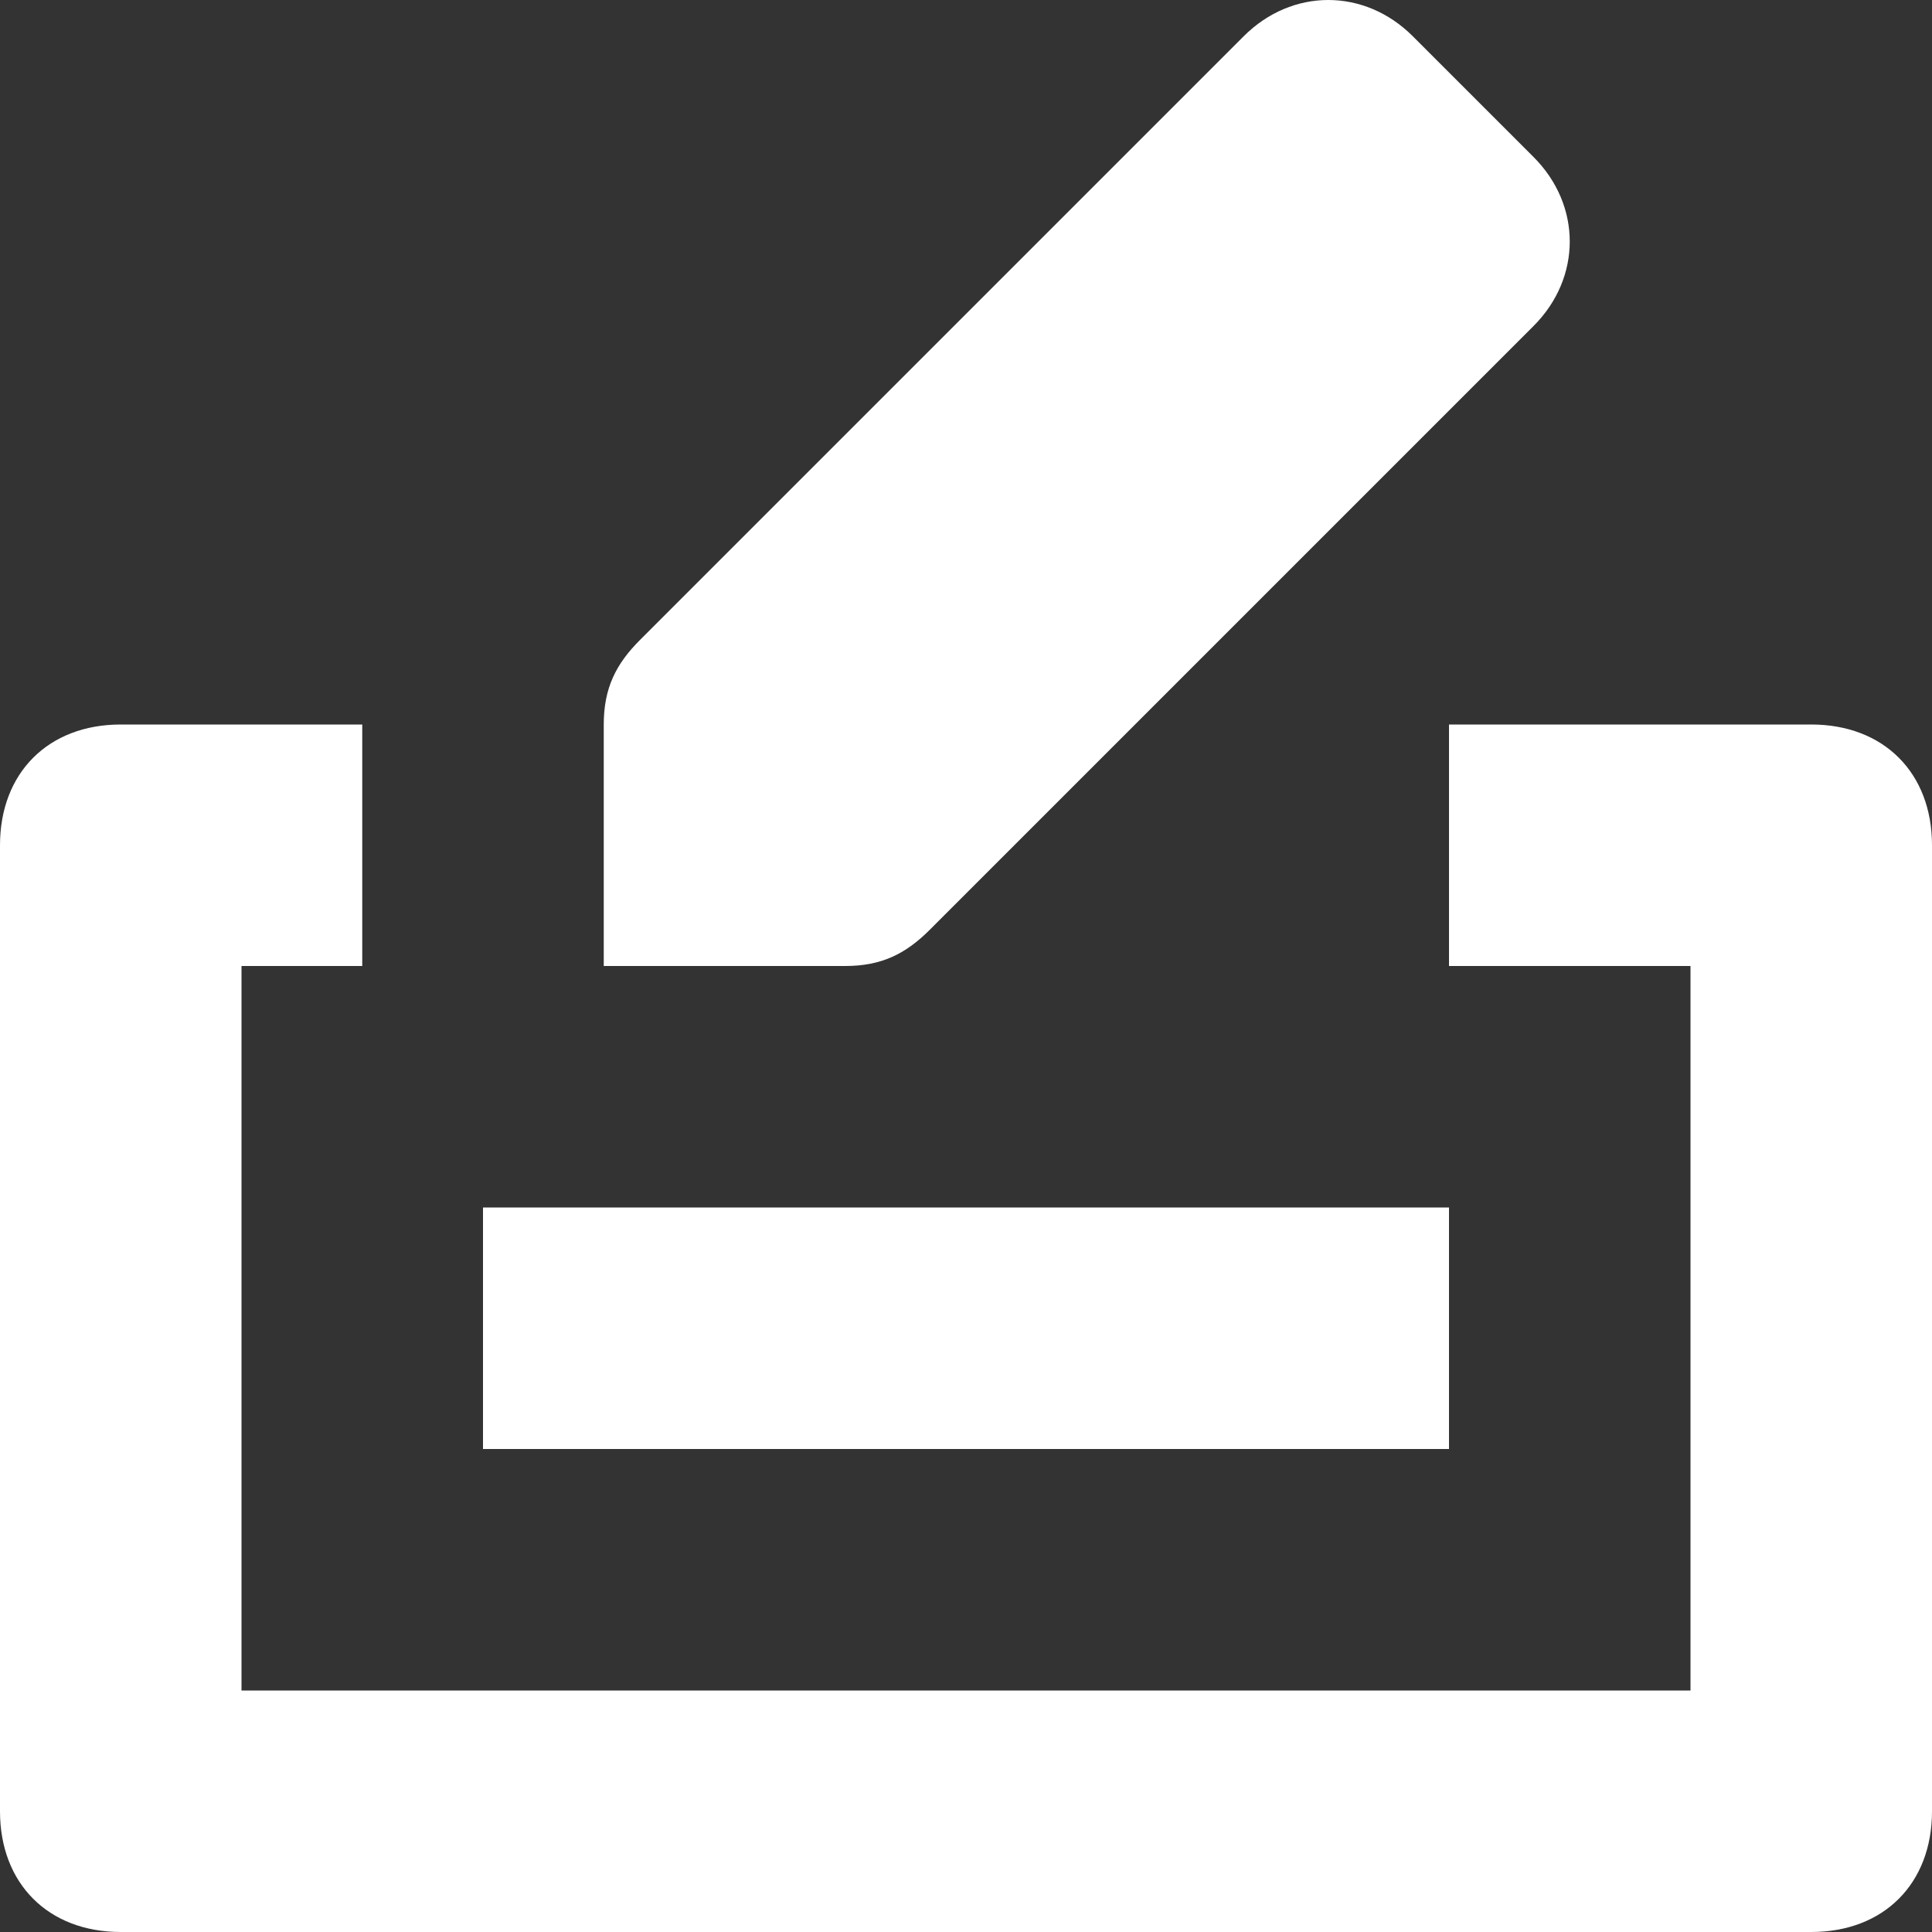
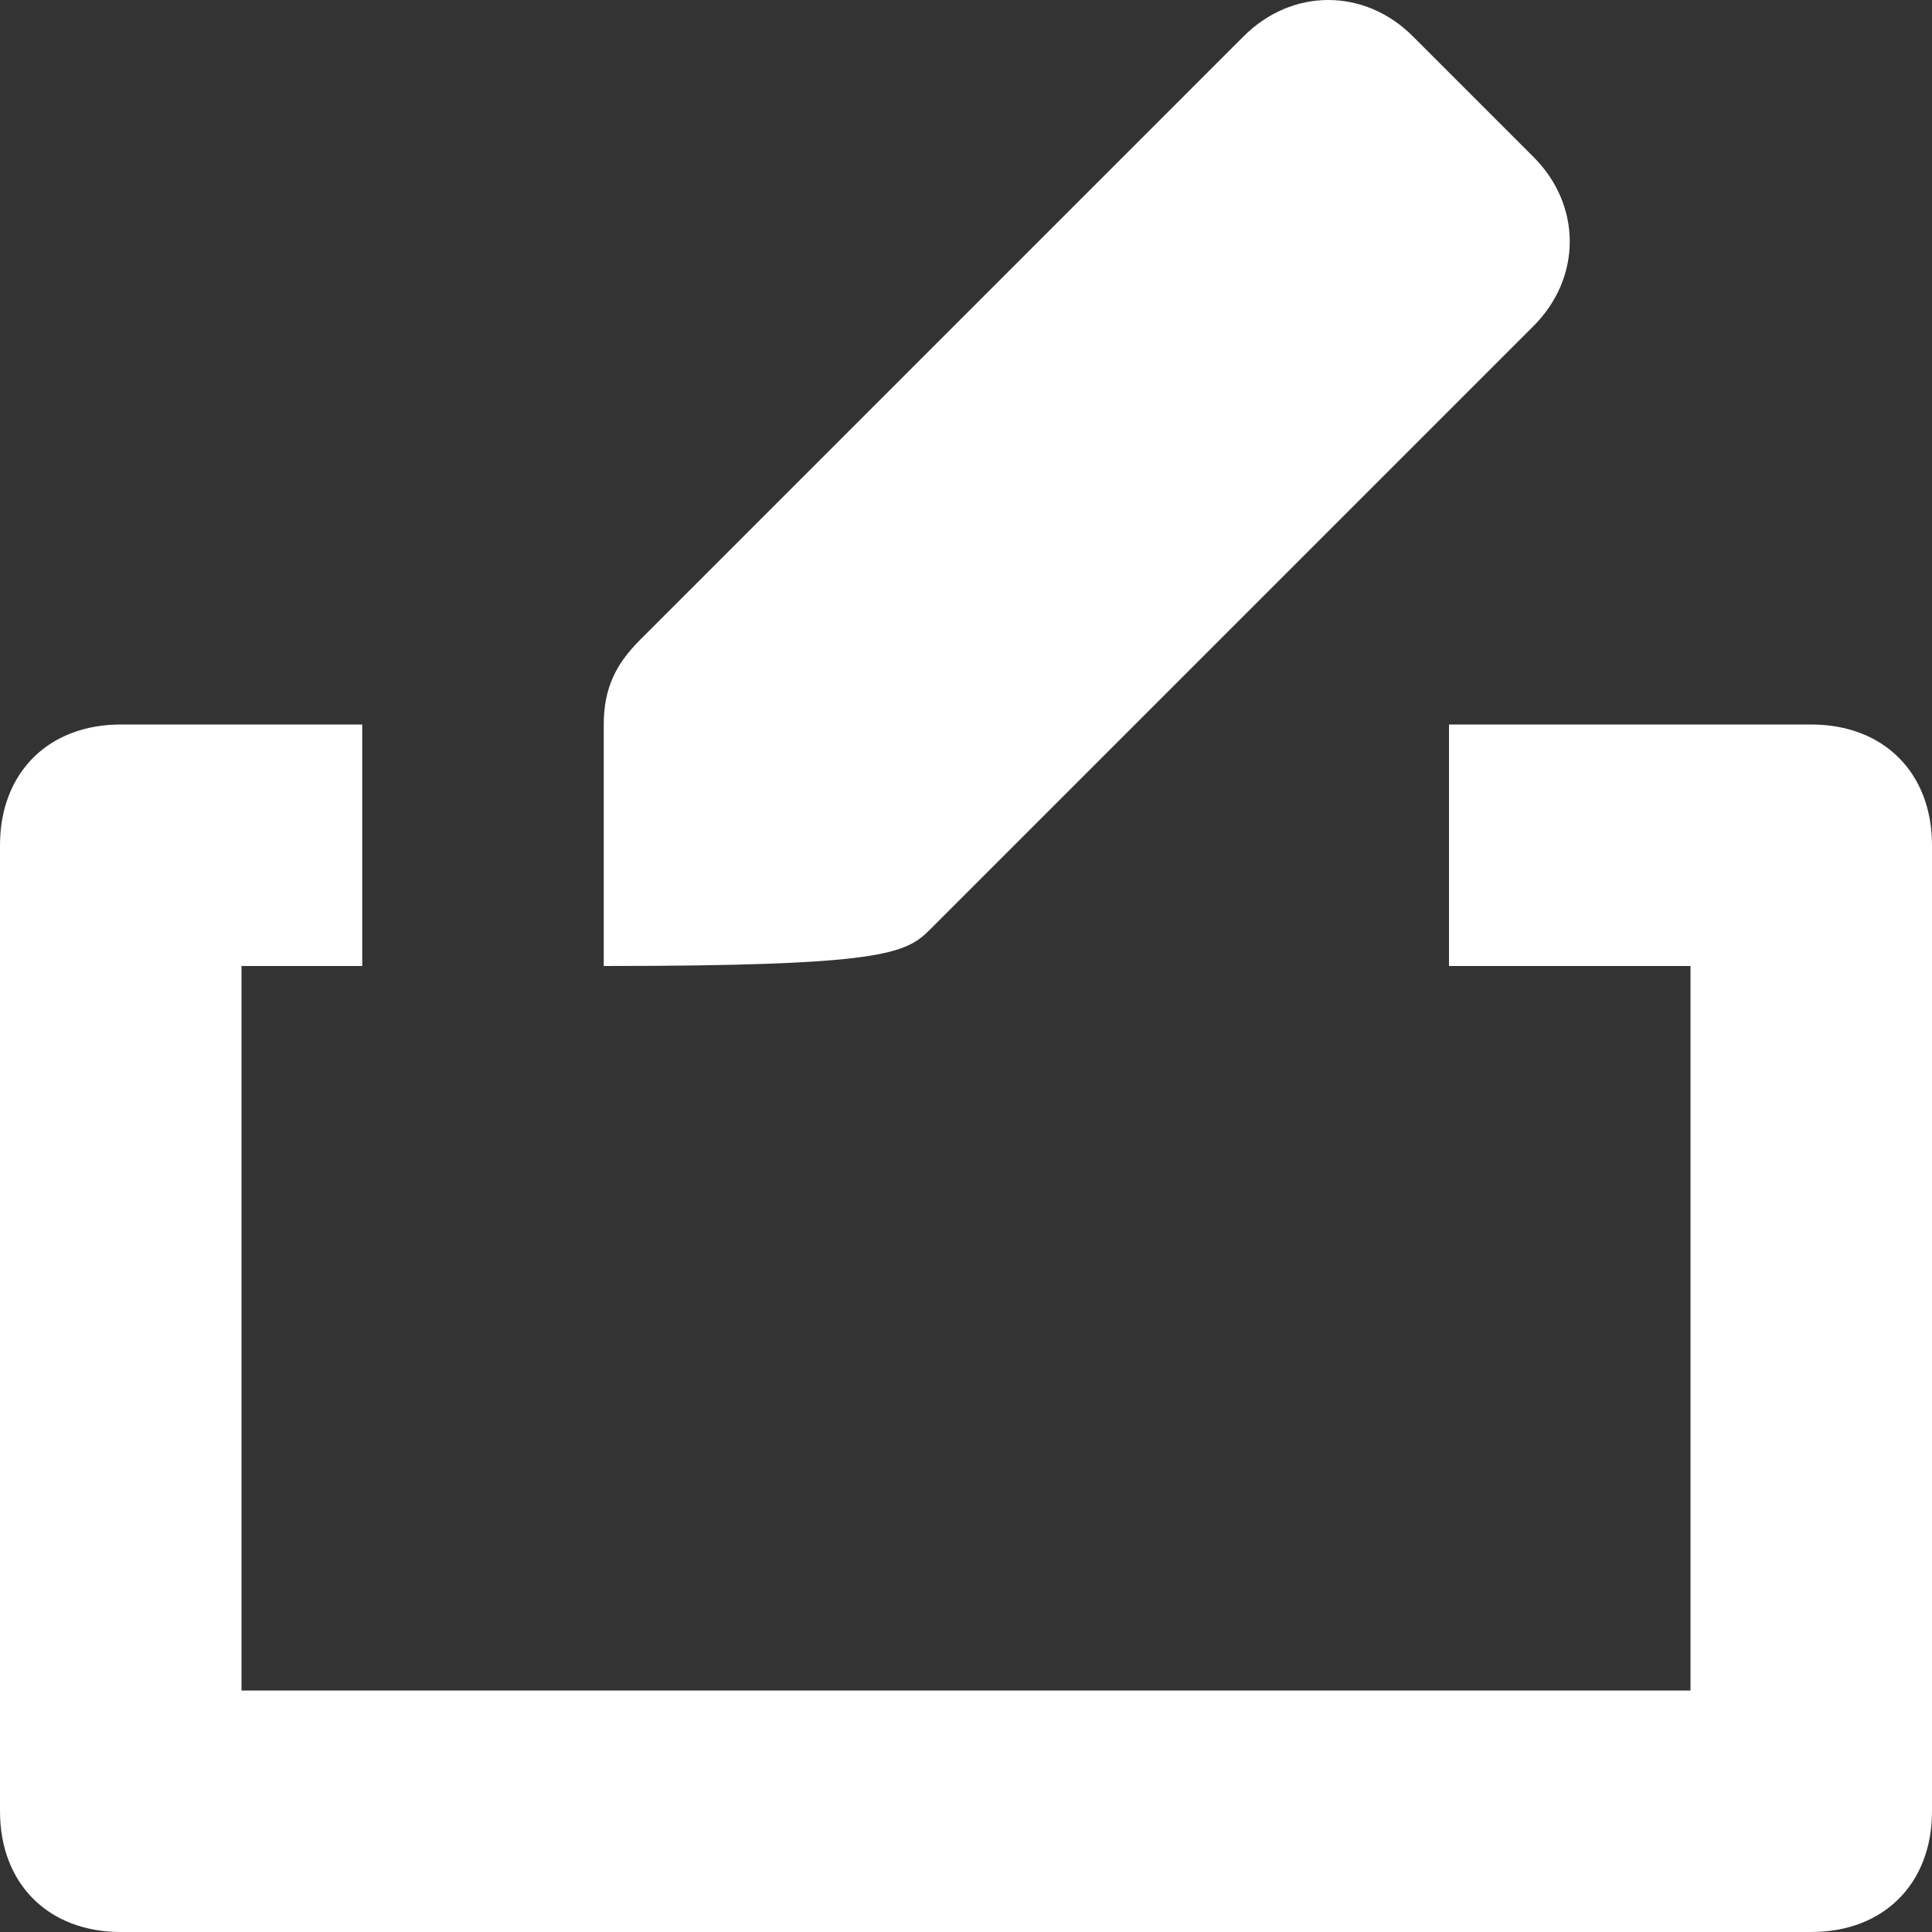
<svg xmlns="http://www.w3.org/2000/svg" width="16" height="16" viewBox="0 0 16 16" fill="none">
  <rect x="0" y="0" width="16" height="16" fill="#333333" stroke="none" />
  <path d="M15 6H12V8H14V14H2V8H3V6H1C0.4 6 0 6.4 0 7V15C0 15.6 0.4 16 1 16H15C15.6 16 16 15.6 16 15V7C16 6.4 15.6 6 15 6Z" fill="white" />
-   <path d="M5 8H7C7.3 8 7.5 7.9 7.7 7.7L12.7 2.7C13.1 2.3 13.1 1.7 12.7 1.3L11.7 0.3C11.3 -0.1 10.7 -0.1 10.3 0.3L5.3 5.3C5.1 5.5 5 5.7 5 6V8Z" fill="white" />
-   <rect x="4" y="10" width="8" height="2" fill="white" />
+   <path d="M5 8C7.3 8 7.5 7.9 7.7 7.7L12.7 2.7C13.1 2.3 13.1 1.7 12.7 1.3L11.7 0.3C11.3 -0.1 10.7 -0.1 10.3 0.3L5.3 5.3C5.1 5.5 5 5.7 5 6V8Z" fill="white" />
</svg>